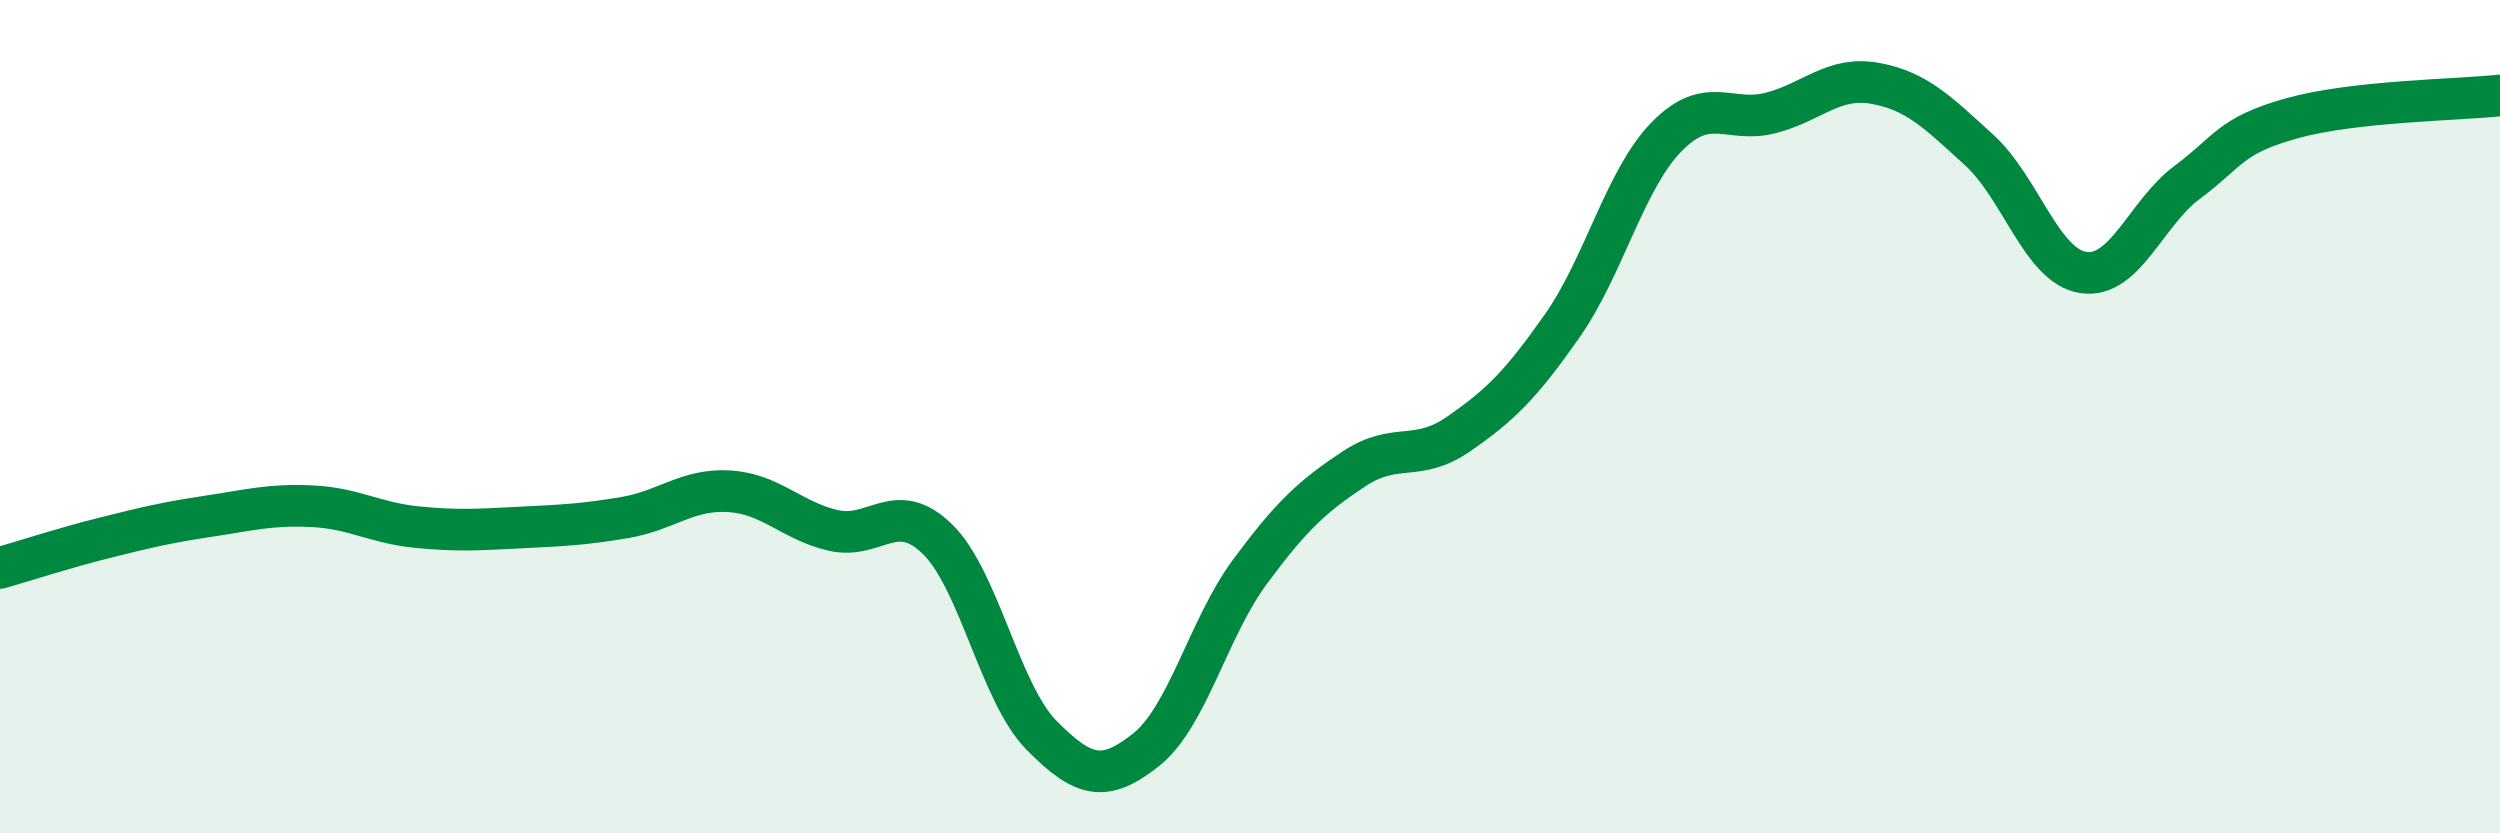
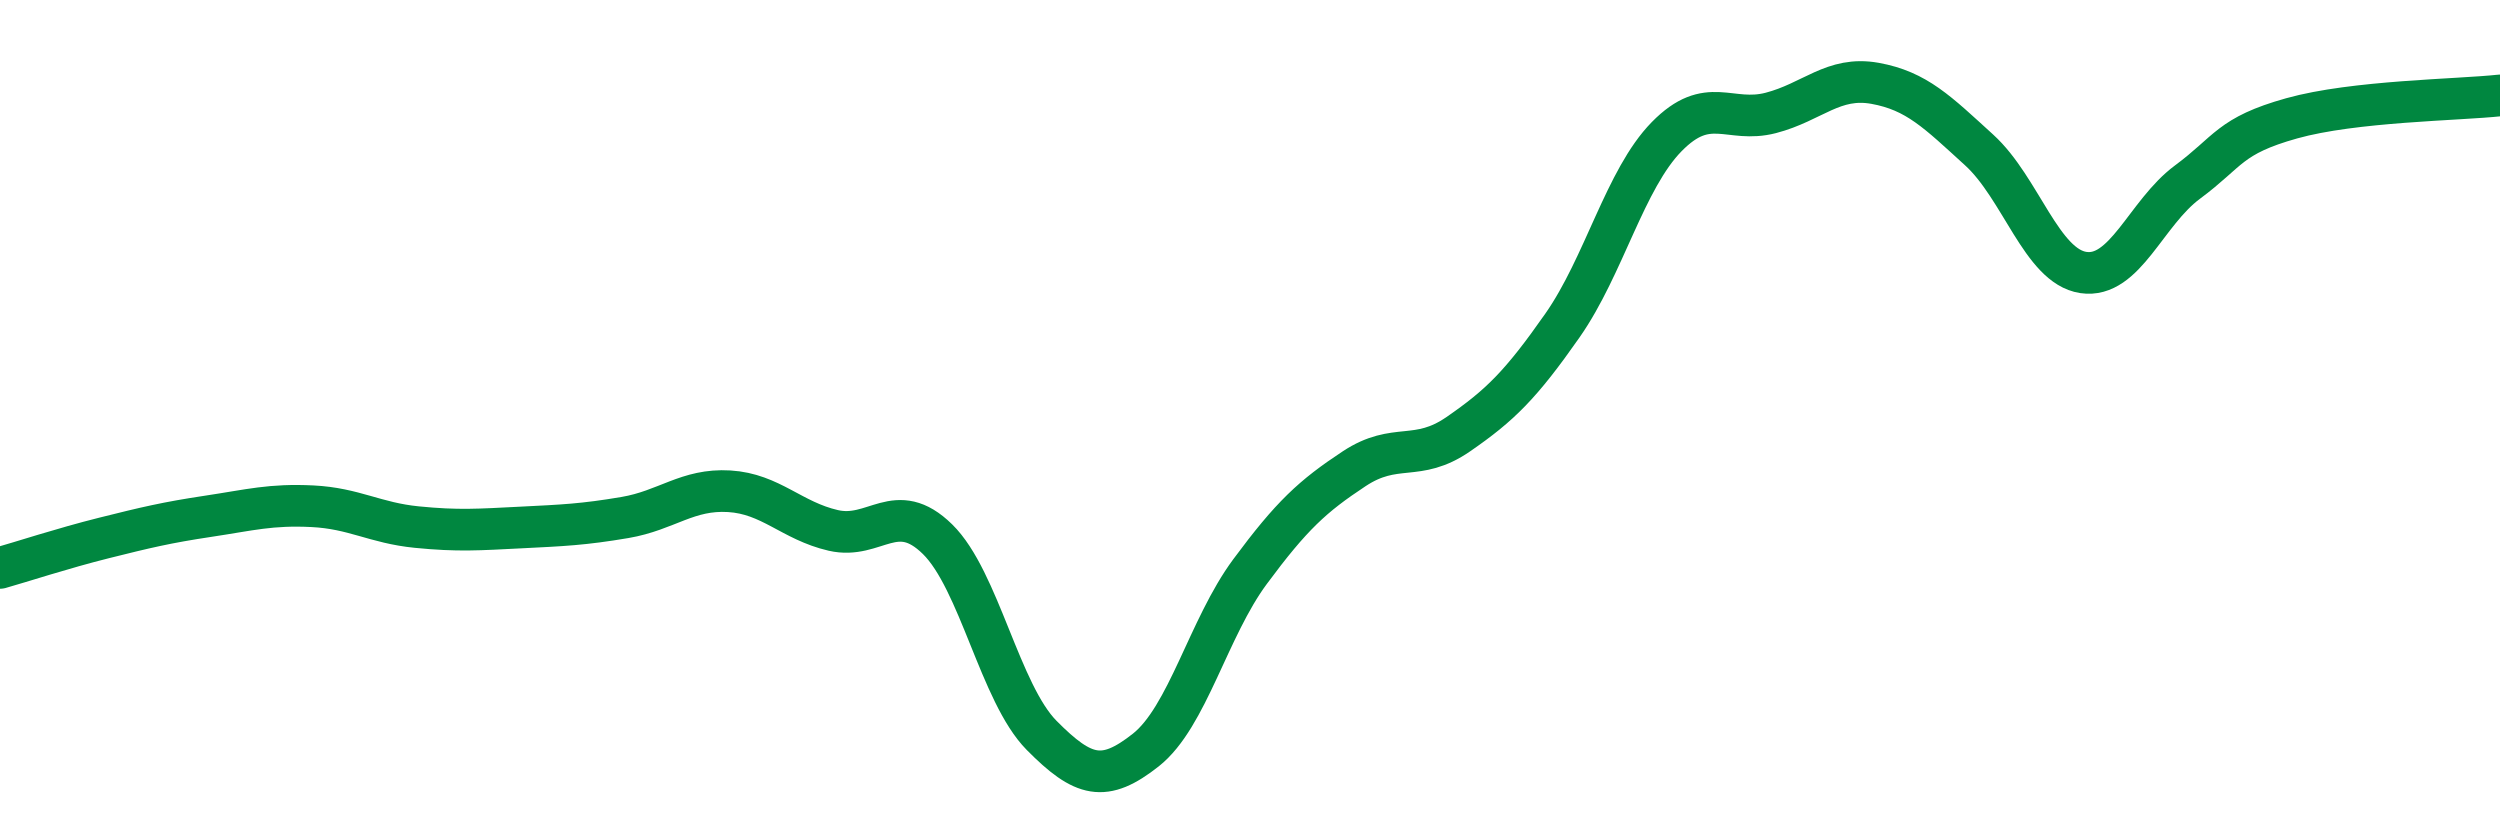
<svg xmlns="http://www.w3.org/2000/svg" width="60" height="20" viewBox="0 0 60 20">
-   <path d="M 0,13.63 C 0.5,13.49 1.5,13.16 2.5,12.91 C 3.5,12.66 4,12.54 5,12.39 C 6,12.24 6.5,12.1 7.5,12.15 C 8.5,12.2 9,12.55 10,12.65 C 11,12.75 11.5,12.71 12.5,12.66 C 13.5,12.61 14,12.59 15,12.42 C 16,12.25 16.5,11.73 17.5,11.79 C 18.5,11.85 19,12.5 20,12.73 C 21,12.96 21.5,11.96 22.5,12.94 C 23.5,13.92 24,16.64 25,17.65 C 26,18.66 26.5,18.79 27.5,18 C 28.5,17.21 29,15.07 30,13.72 C 31,12.37 31.5,11.91 32.5,11.25 C 33.5,10.59 34,11.11 35,10.42 C 36,9.73 36.5,9.24 37.5,7.81 C 38.5,6.38 39,4.3 40,3.28 C 41,2.26 41.5,2.97 42.5,2.71 C 43.5,2.45 44,1.82 45,2 C 46,2.18 46.5,2.69 47.5,3.6 C 48.5,4.51 49,6.39 50,6.54 C 51,6.69 51.5,5.11 52.5,4.37 C 53.5,3.63 53.5,3.26 55,2.84 C 56.5,2.42 59,2.4 60,2.29L60 20L0 20Z" fill="#008740" opacity="0.1" stroke-linecap="round" stroke-linejoin="round" />
  <path d="M 0,13.63 C 0.5,13.49 1.5,13.16 2.5,12.91 C 3.5,12.66 4,12.54 5,12.39 C 6,12.24 6.5,12.1 7.5,12.15 C 8.5,12.2 9,12.55 10,12.65 C 11,12.75 11.5,12.71 12.5,12.66 C 13.5,12.61 14,12.59 15,12.42 C 16,12.25 16.5,11.73 17.5,11.79 C 18.5,11.85 19,12.5 20,12.73 C 21,12.96 21.5,11.96 22.5,12.94 C 23.5,13.92 24,16.64 25,17.65 C 26,18.66 26.5,18.79 27.5,18 C 28.5,17.21 29,15.07 30,13.72 C 31,12.37 31.5,11.91 32.5,11.25 C 33.5,10.59 34,11.11 35,10.42 C 36,9.73 36.5,9.24 37.5,7.81 C 38.5,6.38 39,4.3 40,3.28 C 41,2.26 41.5,2.97 42.5,2.71 C 43.5,2.45 44,1.82 45,2 C 46,2.18 46.5,2.69 47.5,3.6 C 48.5,4.51 49,6.39 50,6.54 C 51,6.69 51.5,5.11 52.5,4.37 C 53.5,3.63 53.5,3.26 55,2.84 C 56.5,2.42 59,2.4 60,2.29" stroke="#008740" stroke-width="1" fill="none" stroke-linecap="round" stroke-linejoin="round" />
</svg>